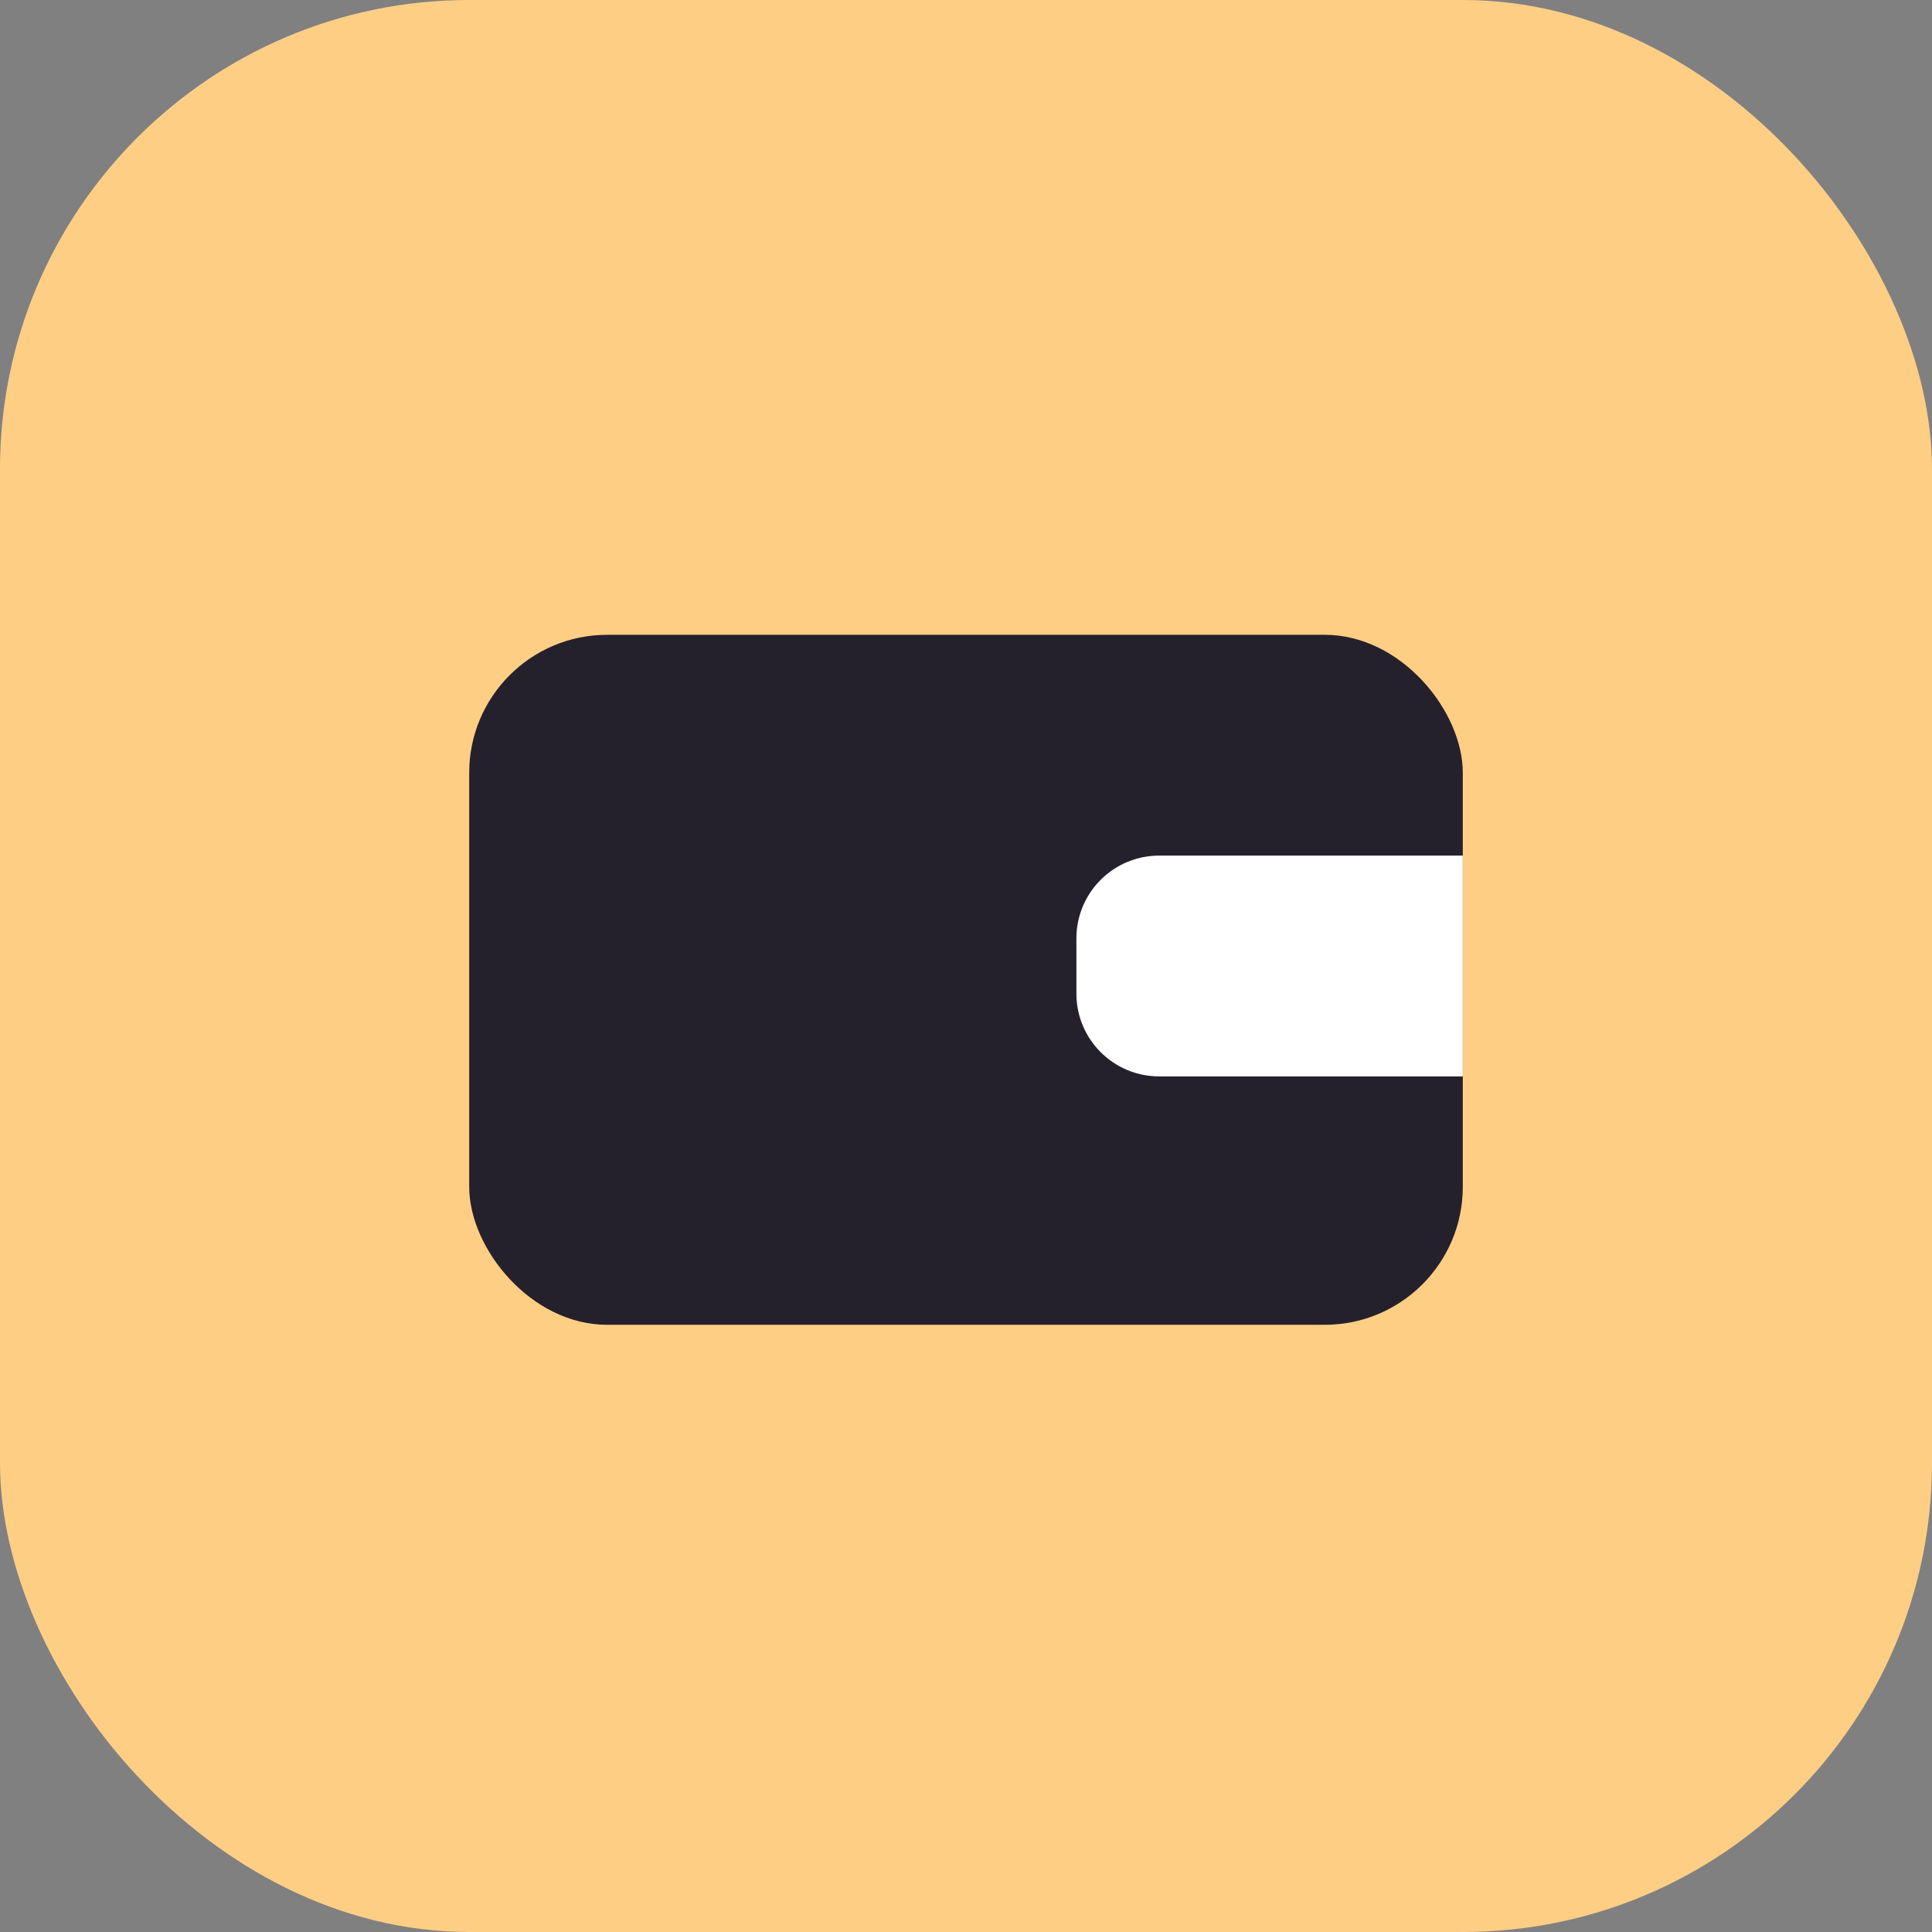
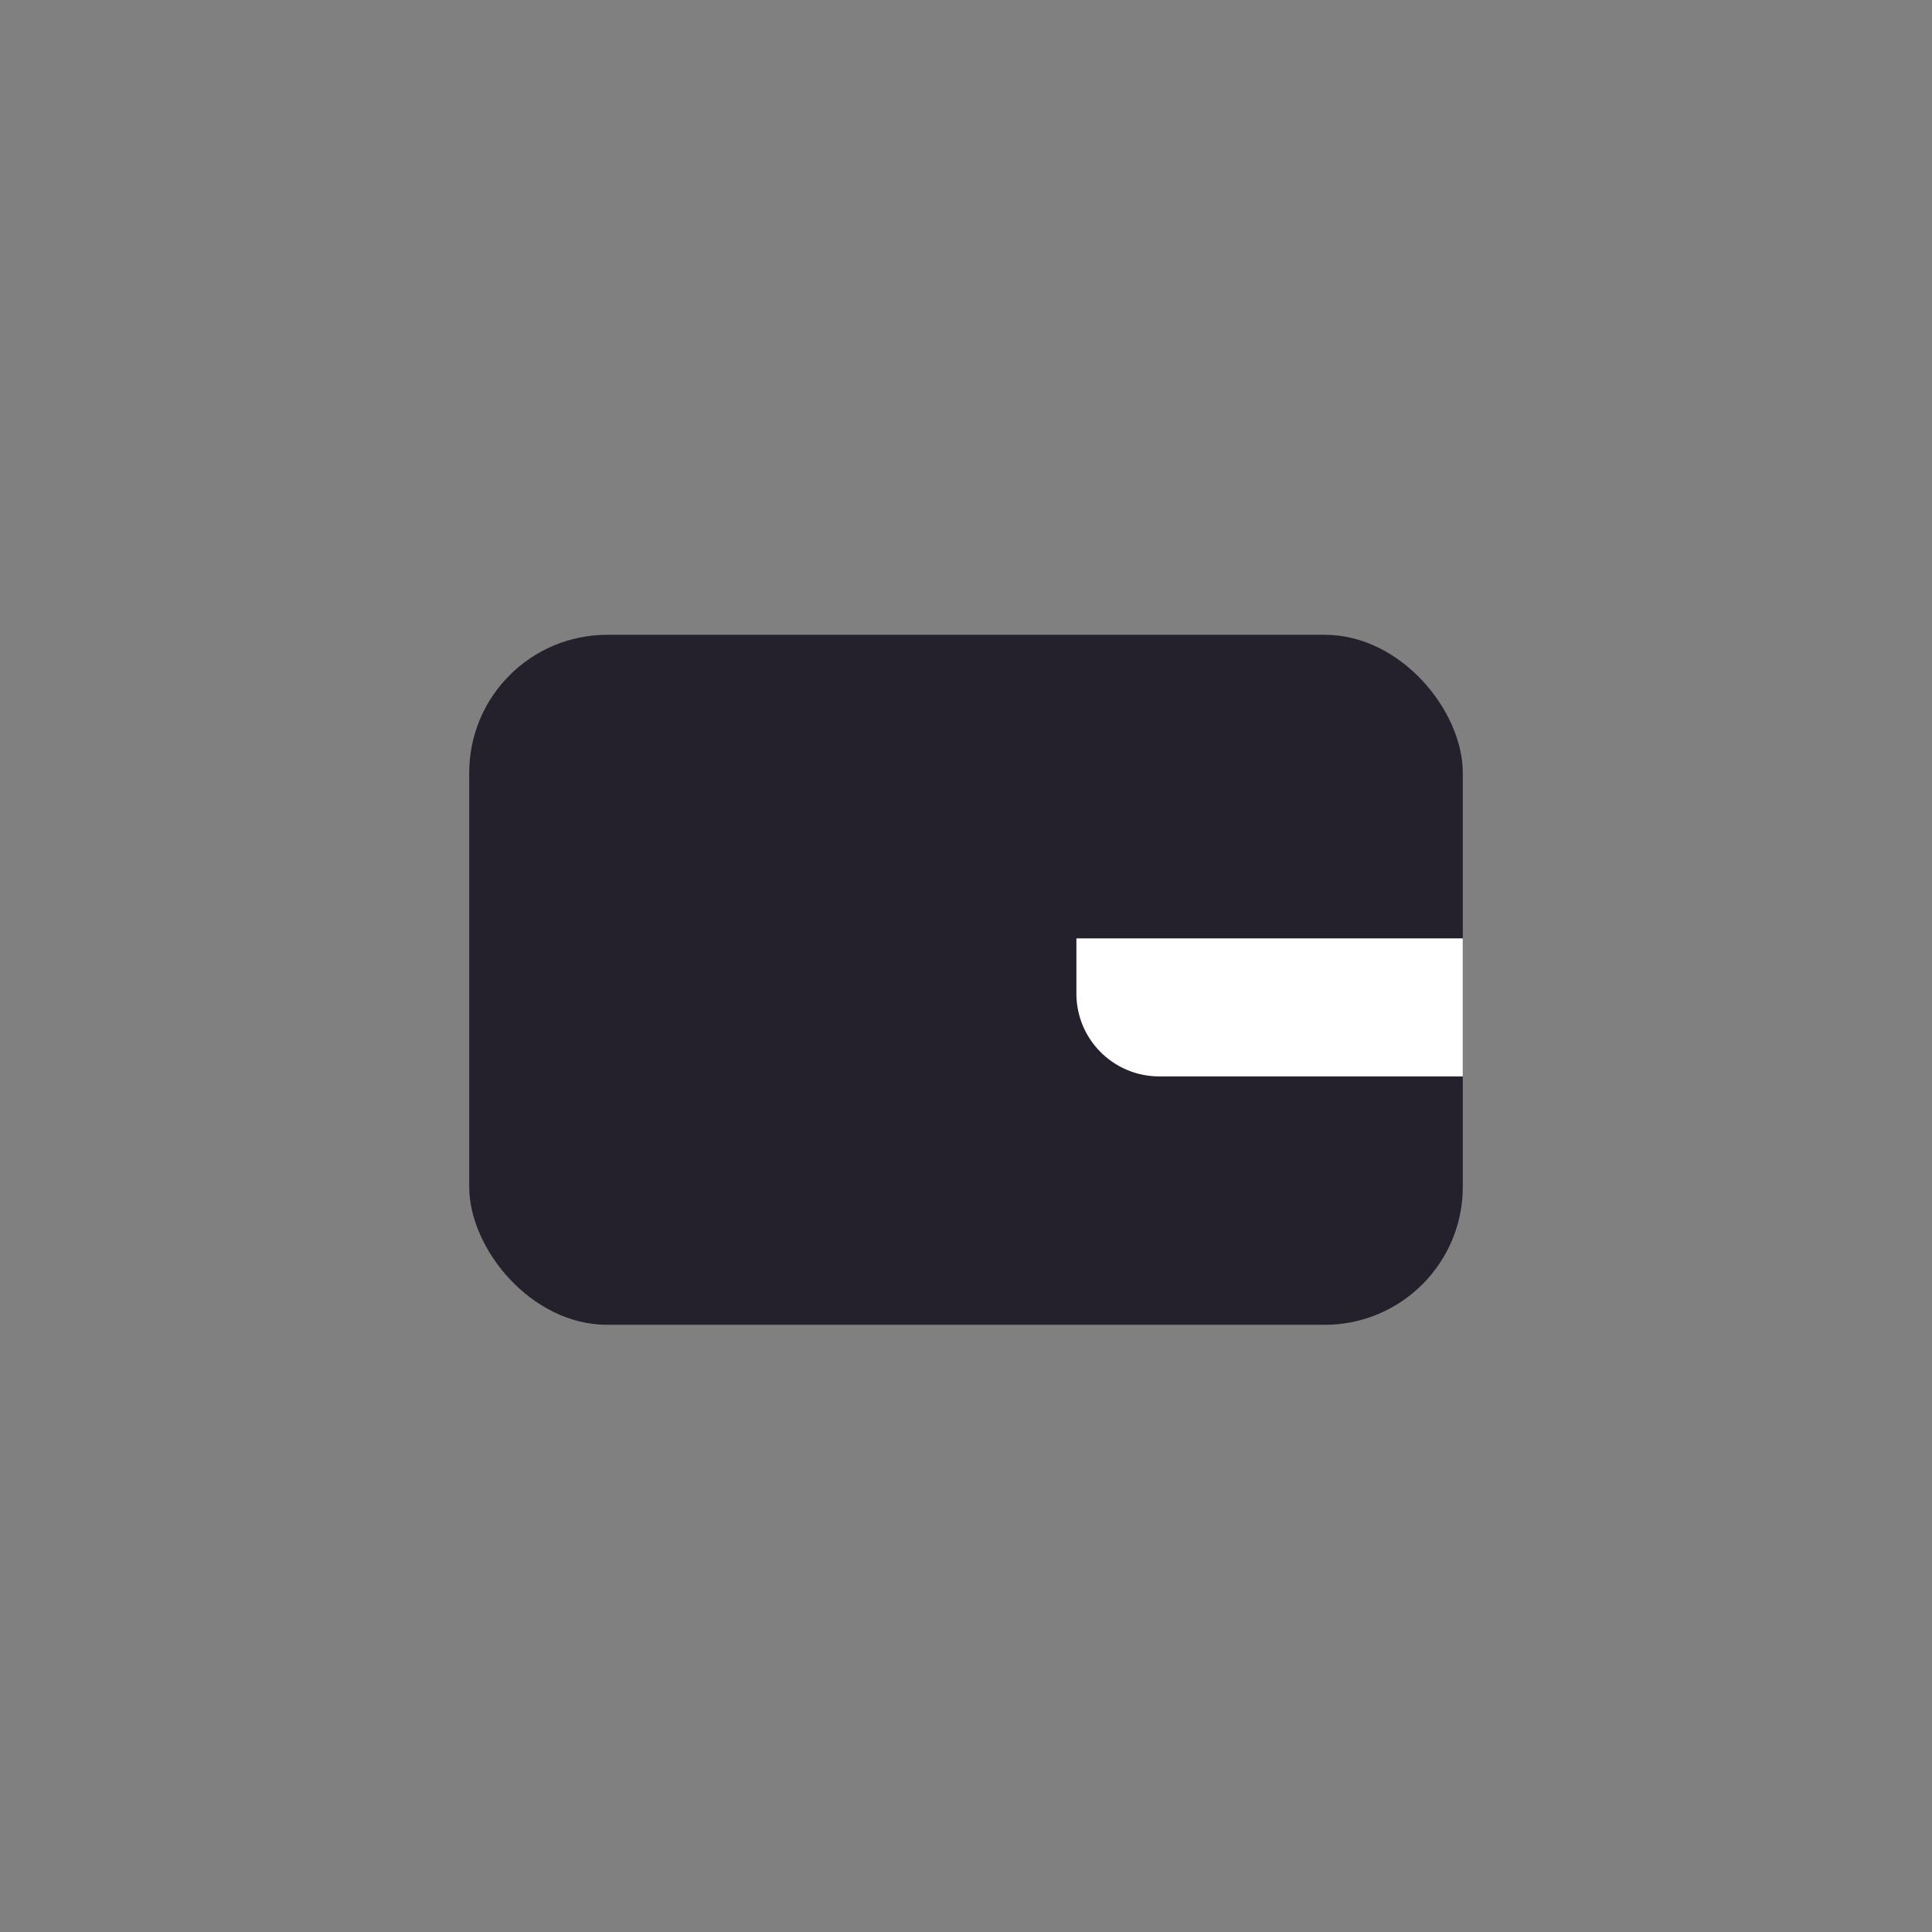
<svg xmlns="http://www.w3.org/2000/svg" width="70" height="70" viewBox="0 0 70 70" fill="none">
  <rect x="0" y="0" width="70" height="70" fill="#808080" stroke="none" />
-   <rect width="70" height="70" rx="17" fill="#FFCE85" />
  <rect x="17" y="23" width="36" height="25" rx="5" fill="#25212C" />
-   <path d="M39 34C39 32.343 40.343 31 42 31H53V39H42C40.343 39 39 37.657 39 36V34Z" fill="white" />
+   <path d="M39 34H53V39H42C40.343 39 39 37.657 39 36V34Z" fill="white" />
</svg>